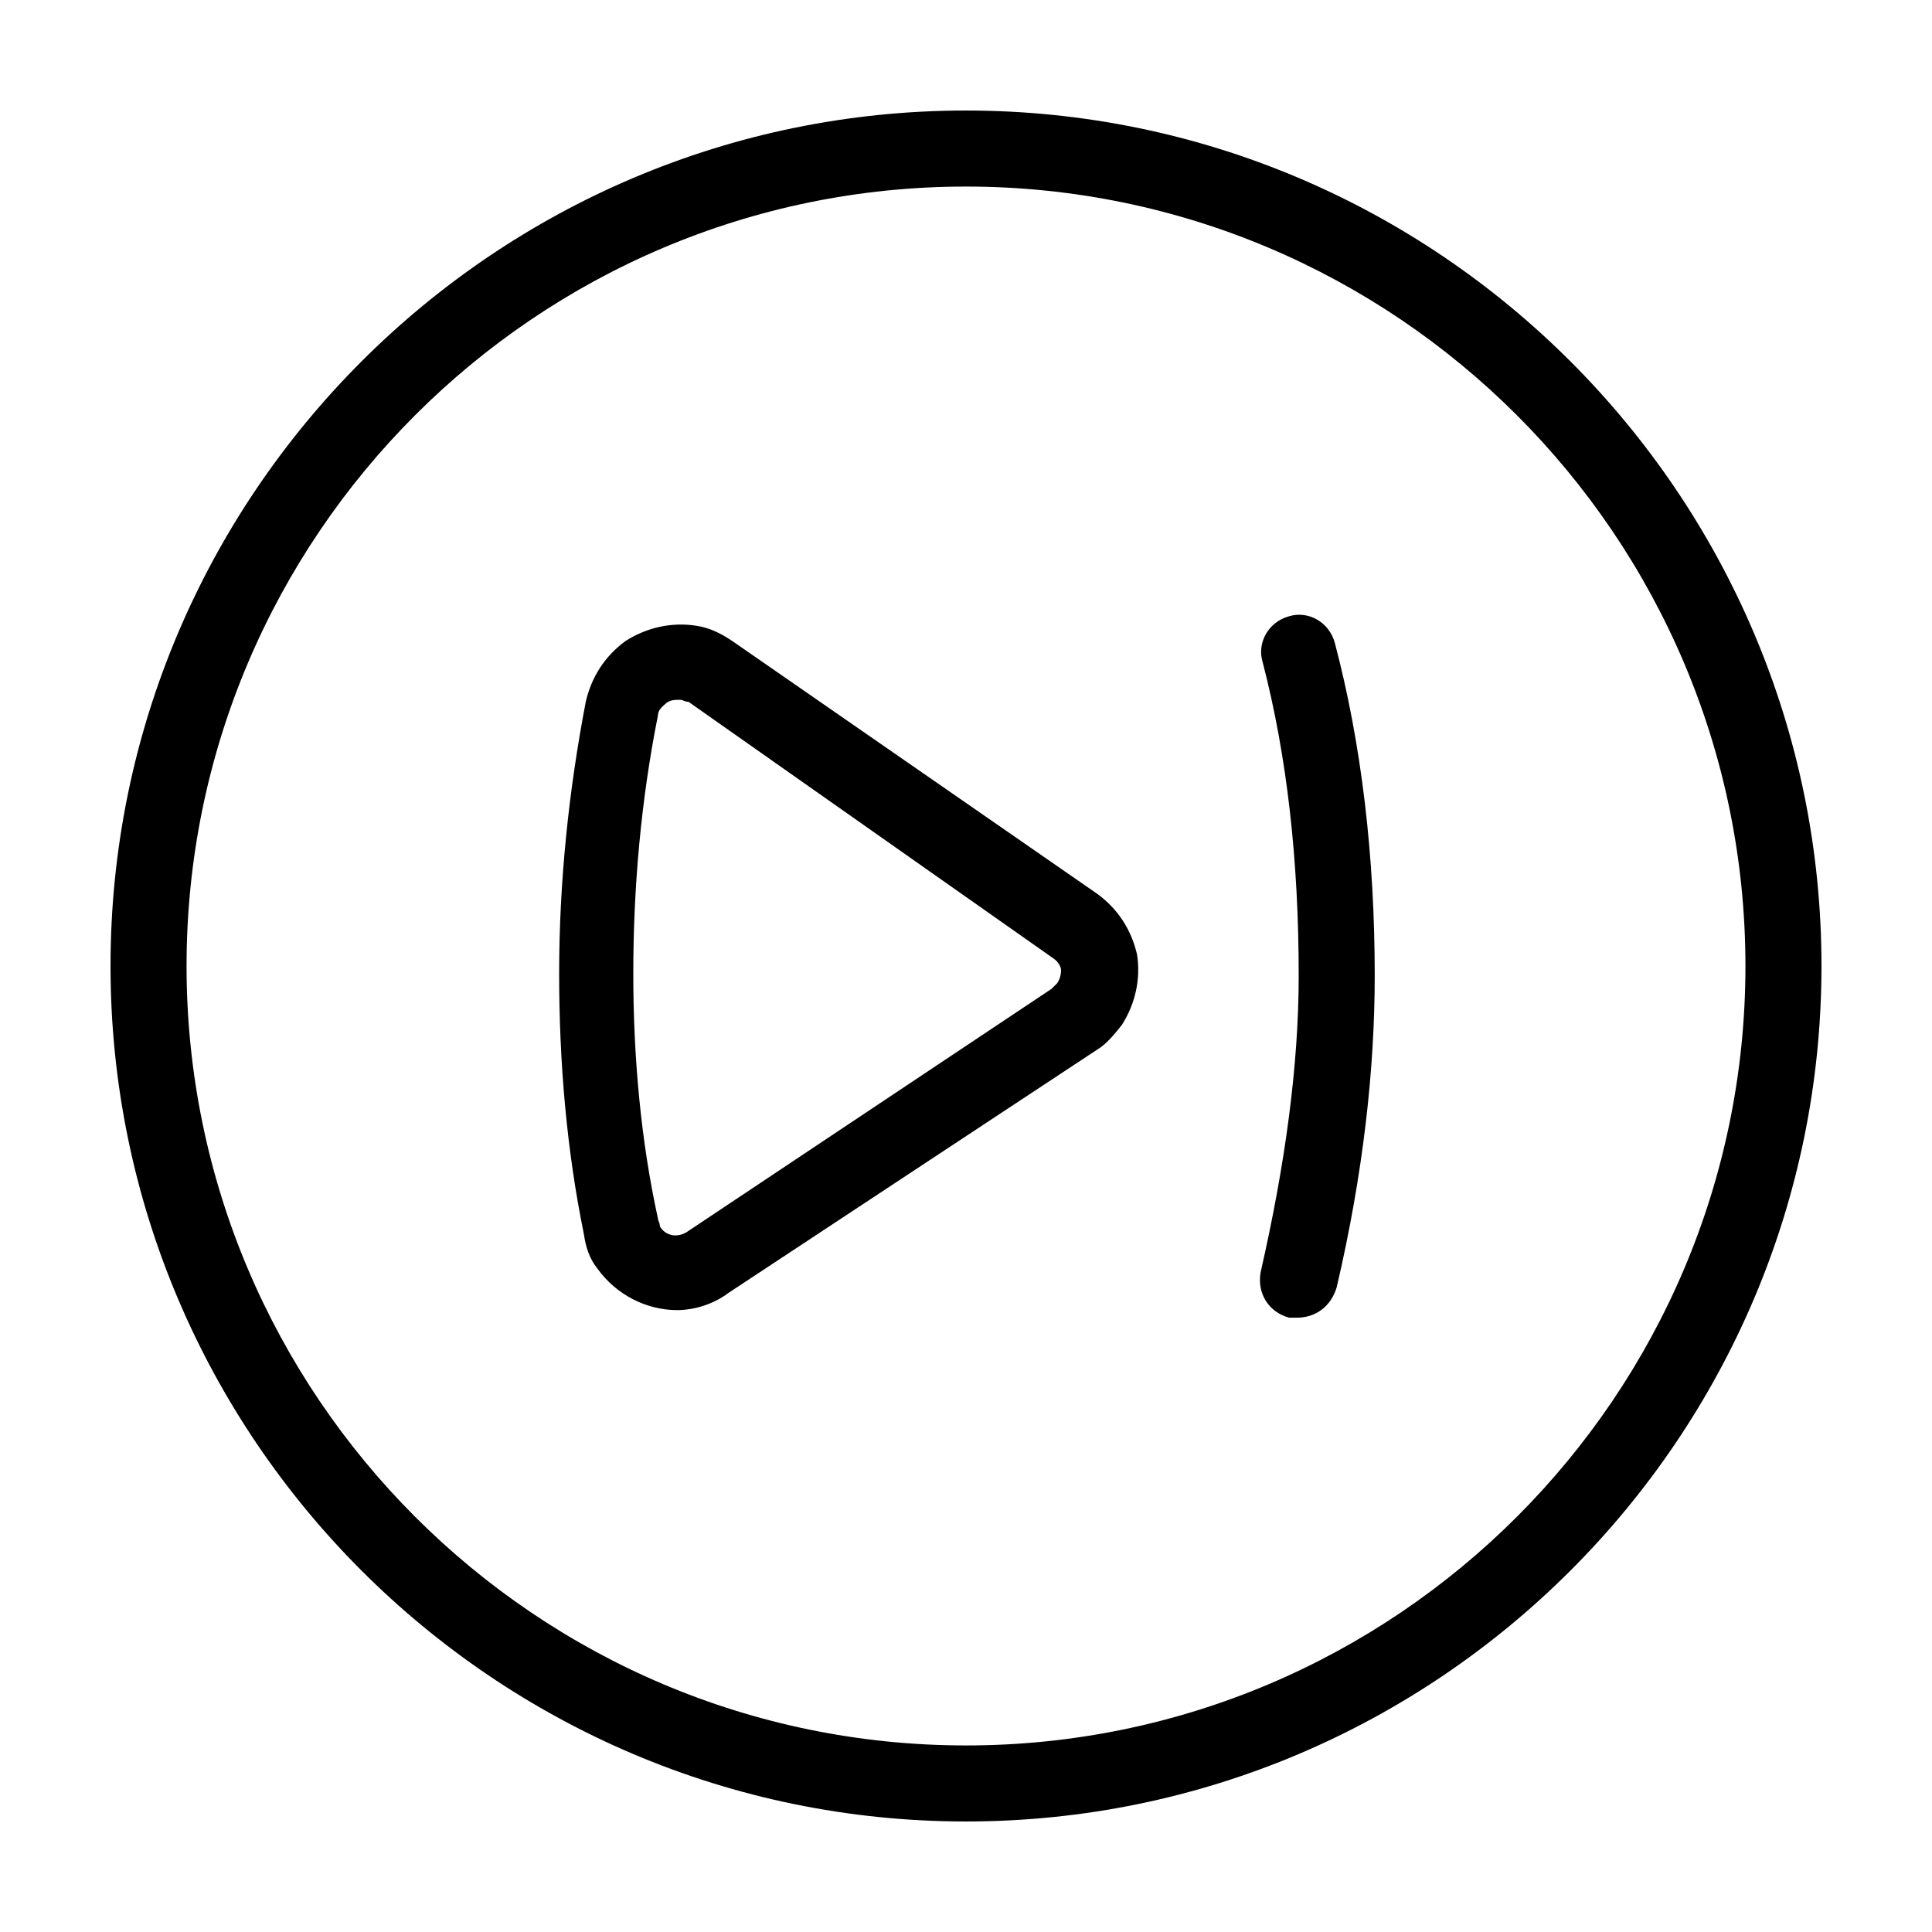
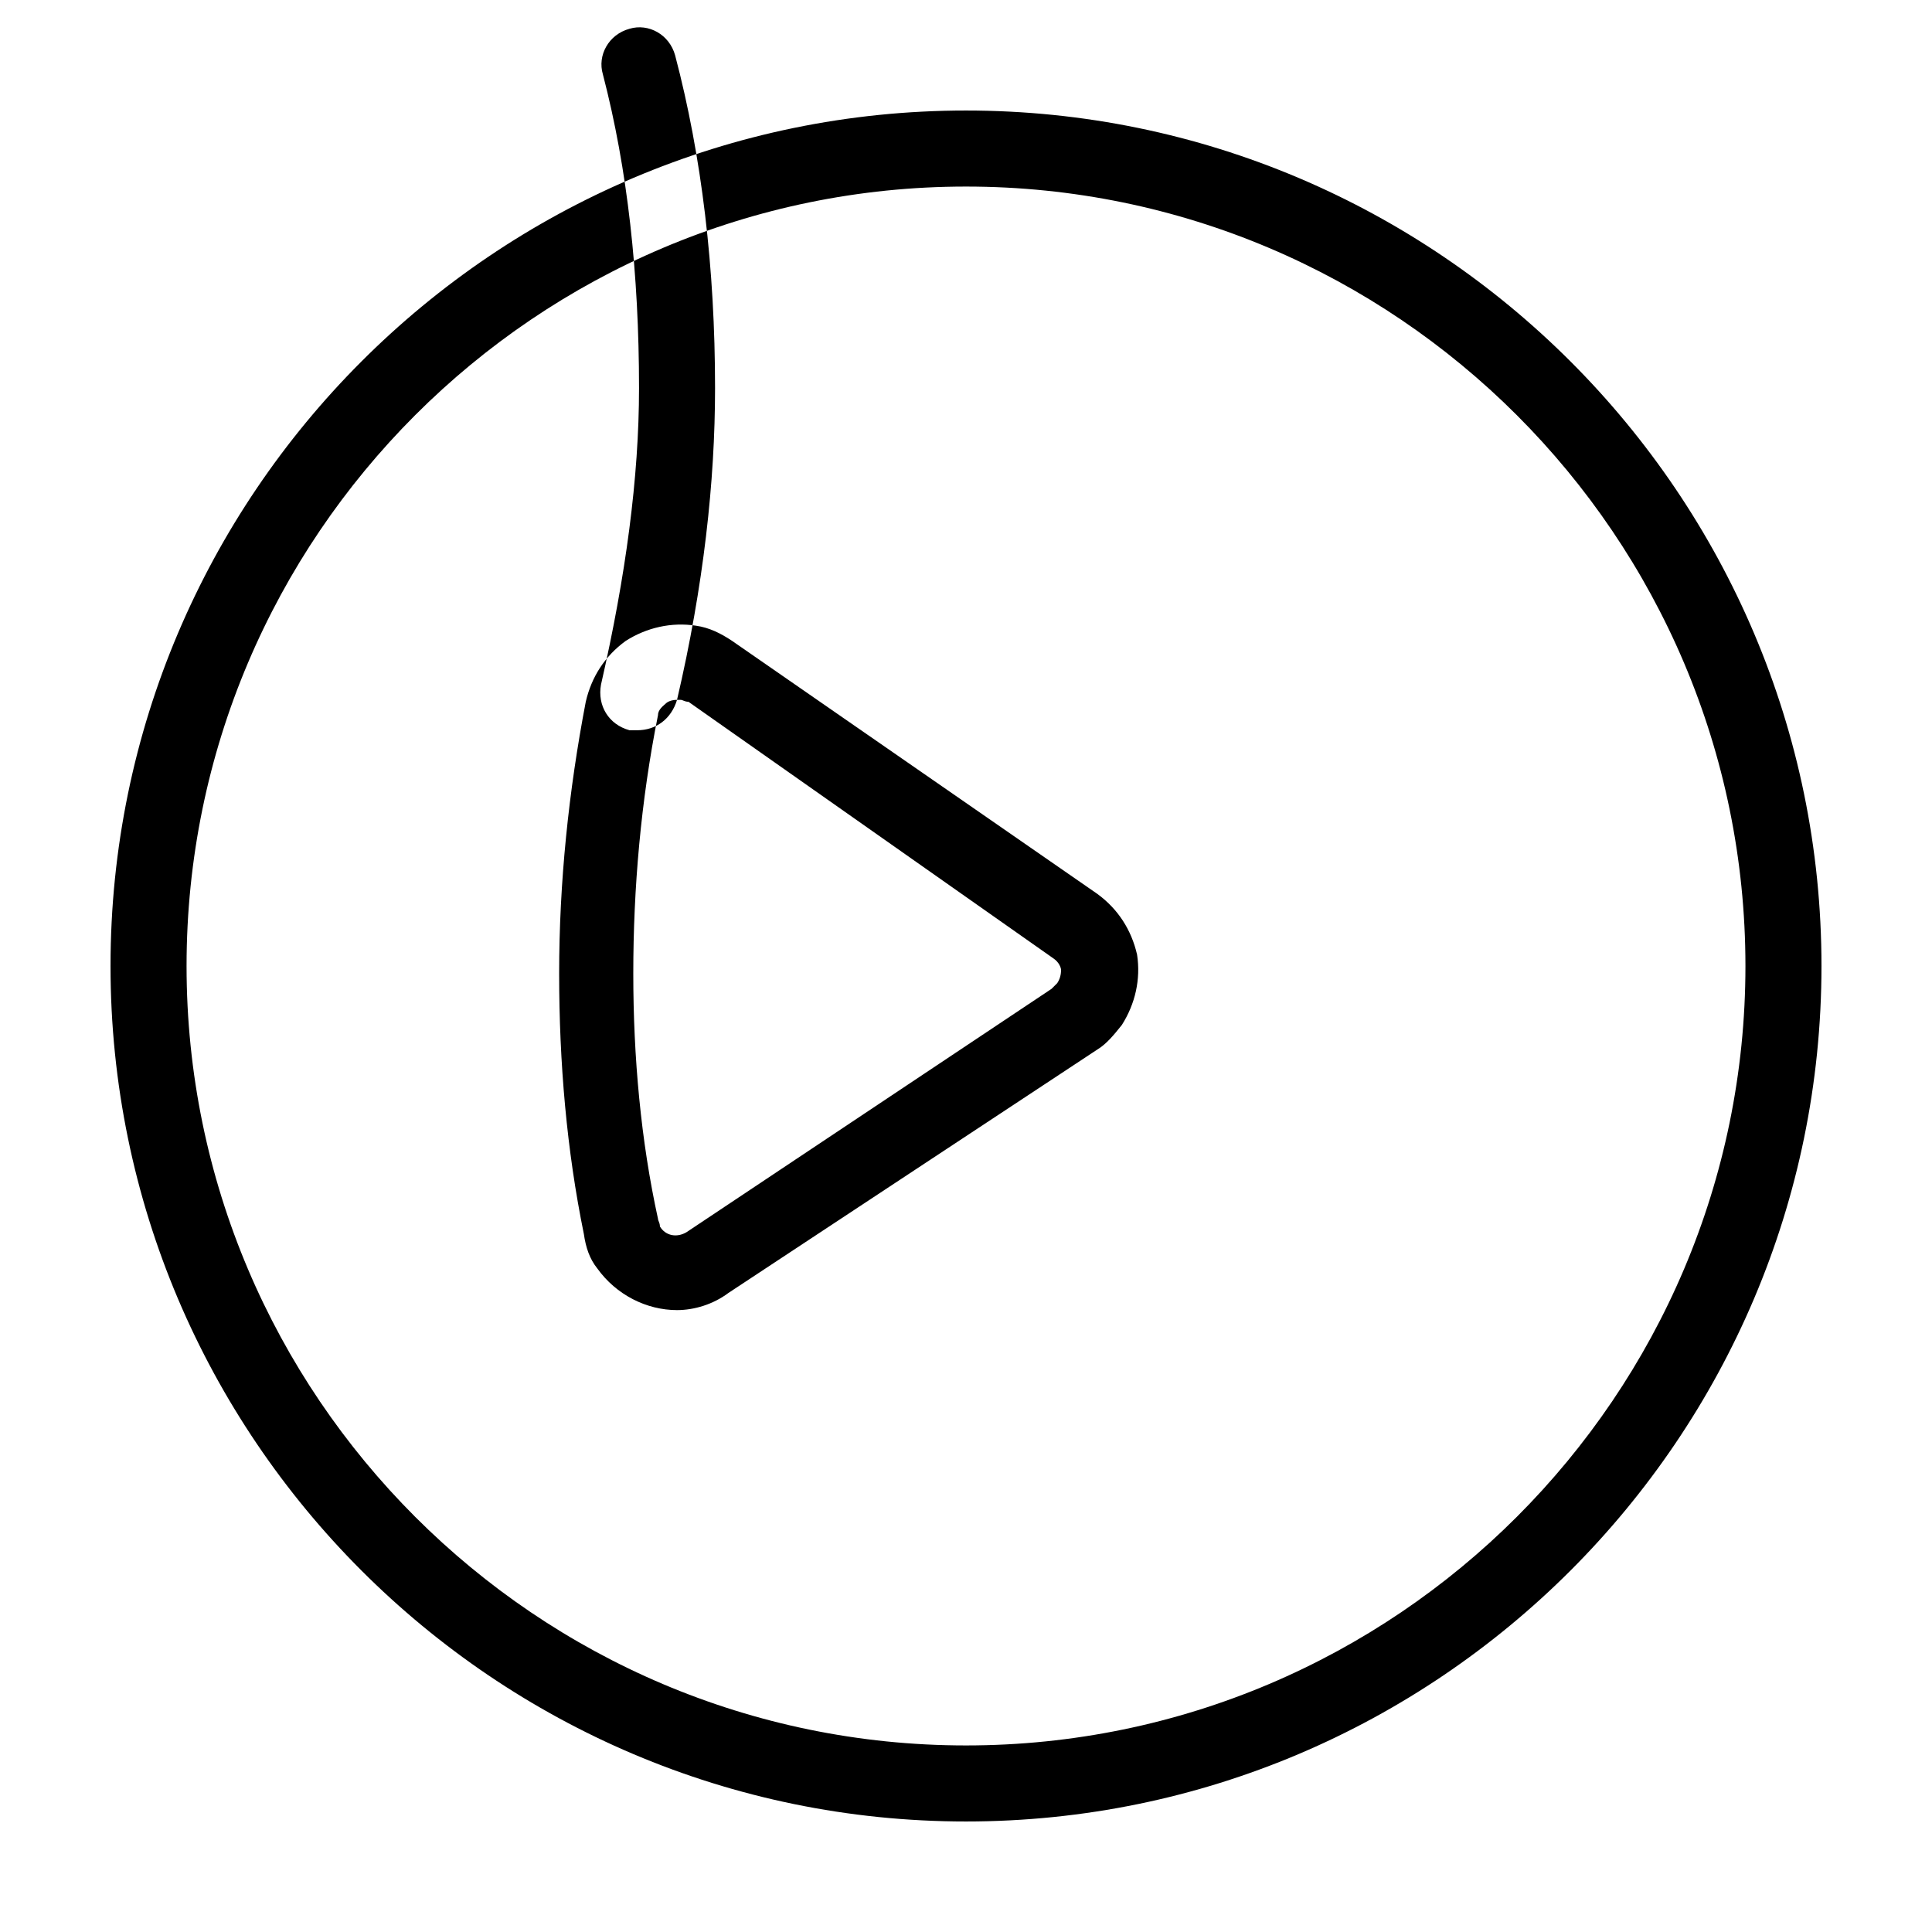
<svg xmlns="http://www.w3.org/2000/svg" fill="#000000" width="800px" height="800px" version="1.1" viewBox="144 144 512 512">
-   <path d="m400 626.71c-124.95 0-226.71-101.77-226.71-226.71 0-124.95 101.77-226.71 226.71-226.71s226.71 101.77 226.71 226.71c-0.004 124.94-101.77 226.71-226.71 226.71zm0-433.27c-113.86 0-206.56 92.699-206.56 206.56 0 113.86 92.699 206.56 206.56 206.56 113.86 0 206.56-92.699 206.56-206.56-0.004-113.86-92.703-206.56-206.56-206.56zm-76.582 297.75c-8.062 0-16.121-4.031-21.16-11.082-2.016-2.519-3.023-5.543-3.527-9.07-4.535-22.168-6.551-45.344-6.551-69.023 0-24.184 2.519-48.367 7.055-72.043 1.512-6.551 5.039-12.09 10.578-16.121 5.543-3.527 12.09-5.039 18.641-4.031 3.527 0.504 6.551 2.016 9.574 4.031l96.73 67.008c5.543 4.031 9.07 9.574 10.578 16.121 1.008 6.551-0.504 13.098-4.031 18.641-2.016 2.519-4.031 5.039-6.551 6.551l-97.73 64.484c-4.031 3.023-9.07 4.535-13.605 4.535zm0-161.72c-1.512 0-2.519 0.504-3.023 1.008-0.504 0.504-2.016 1.512-2.016 3.023-4.535 22.672-6.551 45.848-6.551 68.52 0 22.168 2.016 44.336 6.551 64.992 0 0.504 0.504 1.008 0.504 2.016 1.512 2.519 4.535 3.023 7.055 1.512l96.73-64.488c0.504-0.504 1.008-1.008 1.512-1.512 1.008-1.512 1.008-3.023 1.008-3.527 0-0.504-0.504-2.016-2.016-3.023l-96.73-68.016c-1.008 0-1.512-0.504-2.016-0.504h-1.008zm174.82 155.68c7.055-30.23 10.078-57.938 10.078-82.625 0-31.738-3.527-61.465-10.578-88.168-1.512-5.543-7.055-8.566-12.09-7.055-5.543 1.512-8.566 7.055-7.055 12.09 6.551 25.191 9.574 52.898 9.574 83.129 0 23.68-3.527 49.879-10.078 78.594-1.008 5.543 2.016 10.578 7.559 12.09h2.016c5.031 0.008 9.062-3.016 10.574-8.055z" />
+   <path d="m400 626.71c-124.95 0-226.71-101.77-226.71-226.71 0-124.95 101.77-226.71 226.71-226.71s226.71 101.77 226.71 226.71c-0.004 124.94-101.77 226.71-226.71 226.71zm0-433.27c-113.86 0-206.56 92.699-206.56 206.56 0 113.86 92.699 206.56 206.56 206.56 113.86 0 206.56-92.699 206.56-206.56-0.004-113.86-92.703-206.56-206.56-206.56zm-76.582 297.75c-8.062 0-16.121-4.031-21.16-11.082-2.016-2.519-3.023-5.543-3.527-9.07-4.535-22.168-6.551-45.344-6.551-69.023 0-24.184 2.519-48.367 7.055-72.043 1.512-6.551 5.039-12.09 10.578-16.121 5.543-3.527 12.09-5.039 18.641-4.031 3.527 0.504 6.551 2.016 9.574 4.031l96.73 67.008c5.543 4.031 9.07 9.574 10.578 16.121 1.008 6.551-0.504 13.098-4.031 18.641-2.016 2.519-4.031 5.039-6.551 6.551l-97.73 64.484c-4.031 3.023-9.07 4.535-13.605 4.535zm0-161.72c-1.512 0-2.519 0.504-3.023 1.008-0.504 0.504-2.016 1.512-2.016 3.023-4.535 22.672-6.551 45.848-6.551 68.52 0 22.168 2.016 44.336 6.551 64.992 0 0.504 0.504 1.008 0.504 2.016 1.512 2.519 4.535 3.023 7.055 1.512l96.73-64.488c0.504-0.504 1.008-1.008 1.512-1.512 1.008-1.512 1.008-3.023 1.008-3.527 0-0.504-0.504-2.016-2.016-3.023l-96.73-68.016c-1.008 0-1.512-0.504-2.016-0.504h-1.008zc7.055-30.23 10.078-57.938 10.078-82.625 0-31.738-3.527-61.465-10.578-88.168-1.512-5.543-7.055-8.566-12.09-7.055-5.543 1.512-8.566 7.055-7.055 12.09 6.551 25.191 9.574 52.898 9.574 83.129 0 23.68-3.527 49.879-10.078 78.594-1.008 5.543 2.016 10.578 7.559 12.09h2.016c5.031 0.008 9.062-3.016 10.574-8.055z" />
</svg>